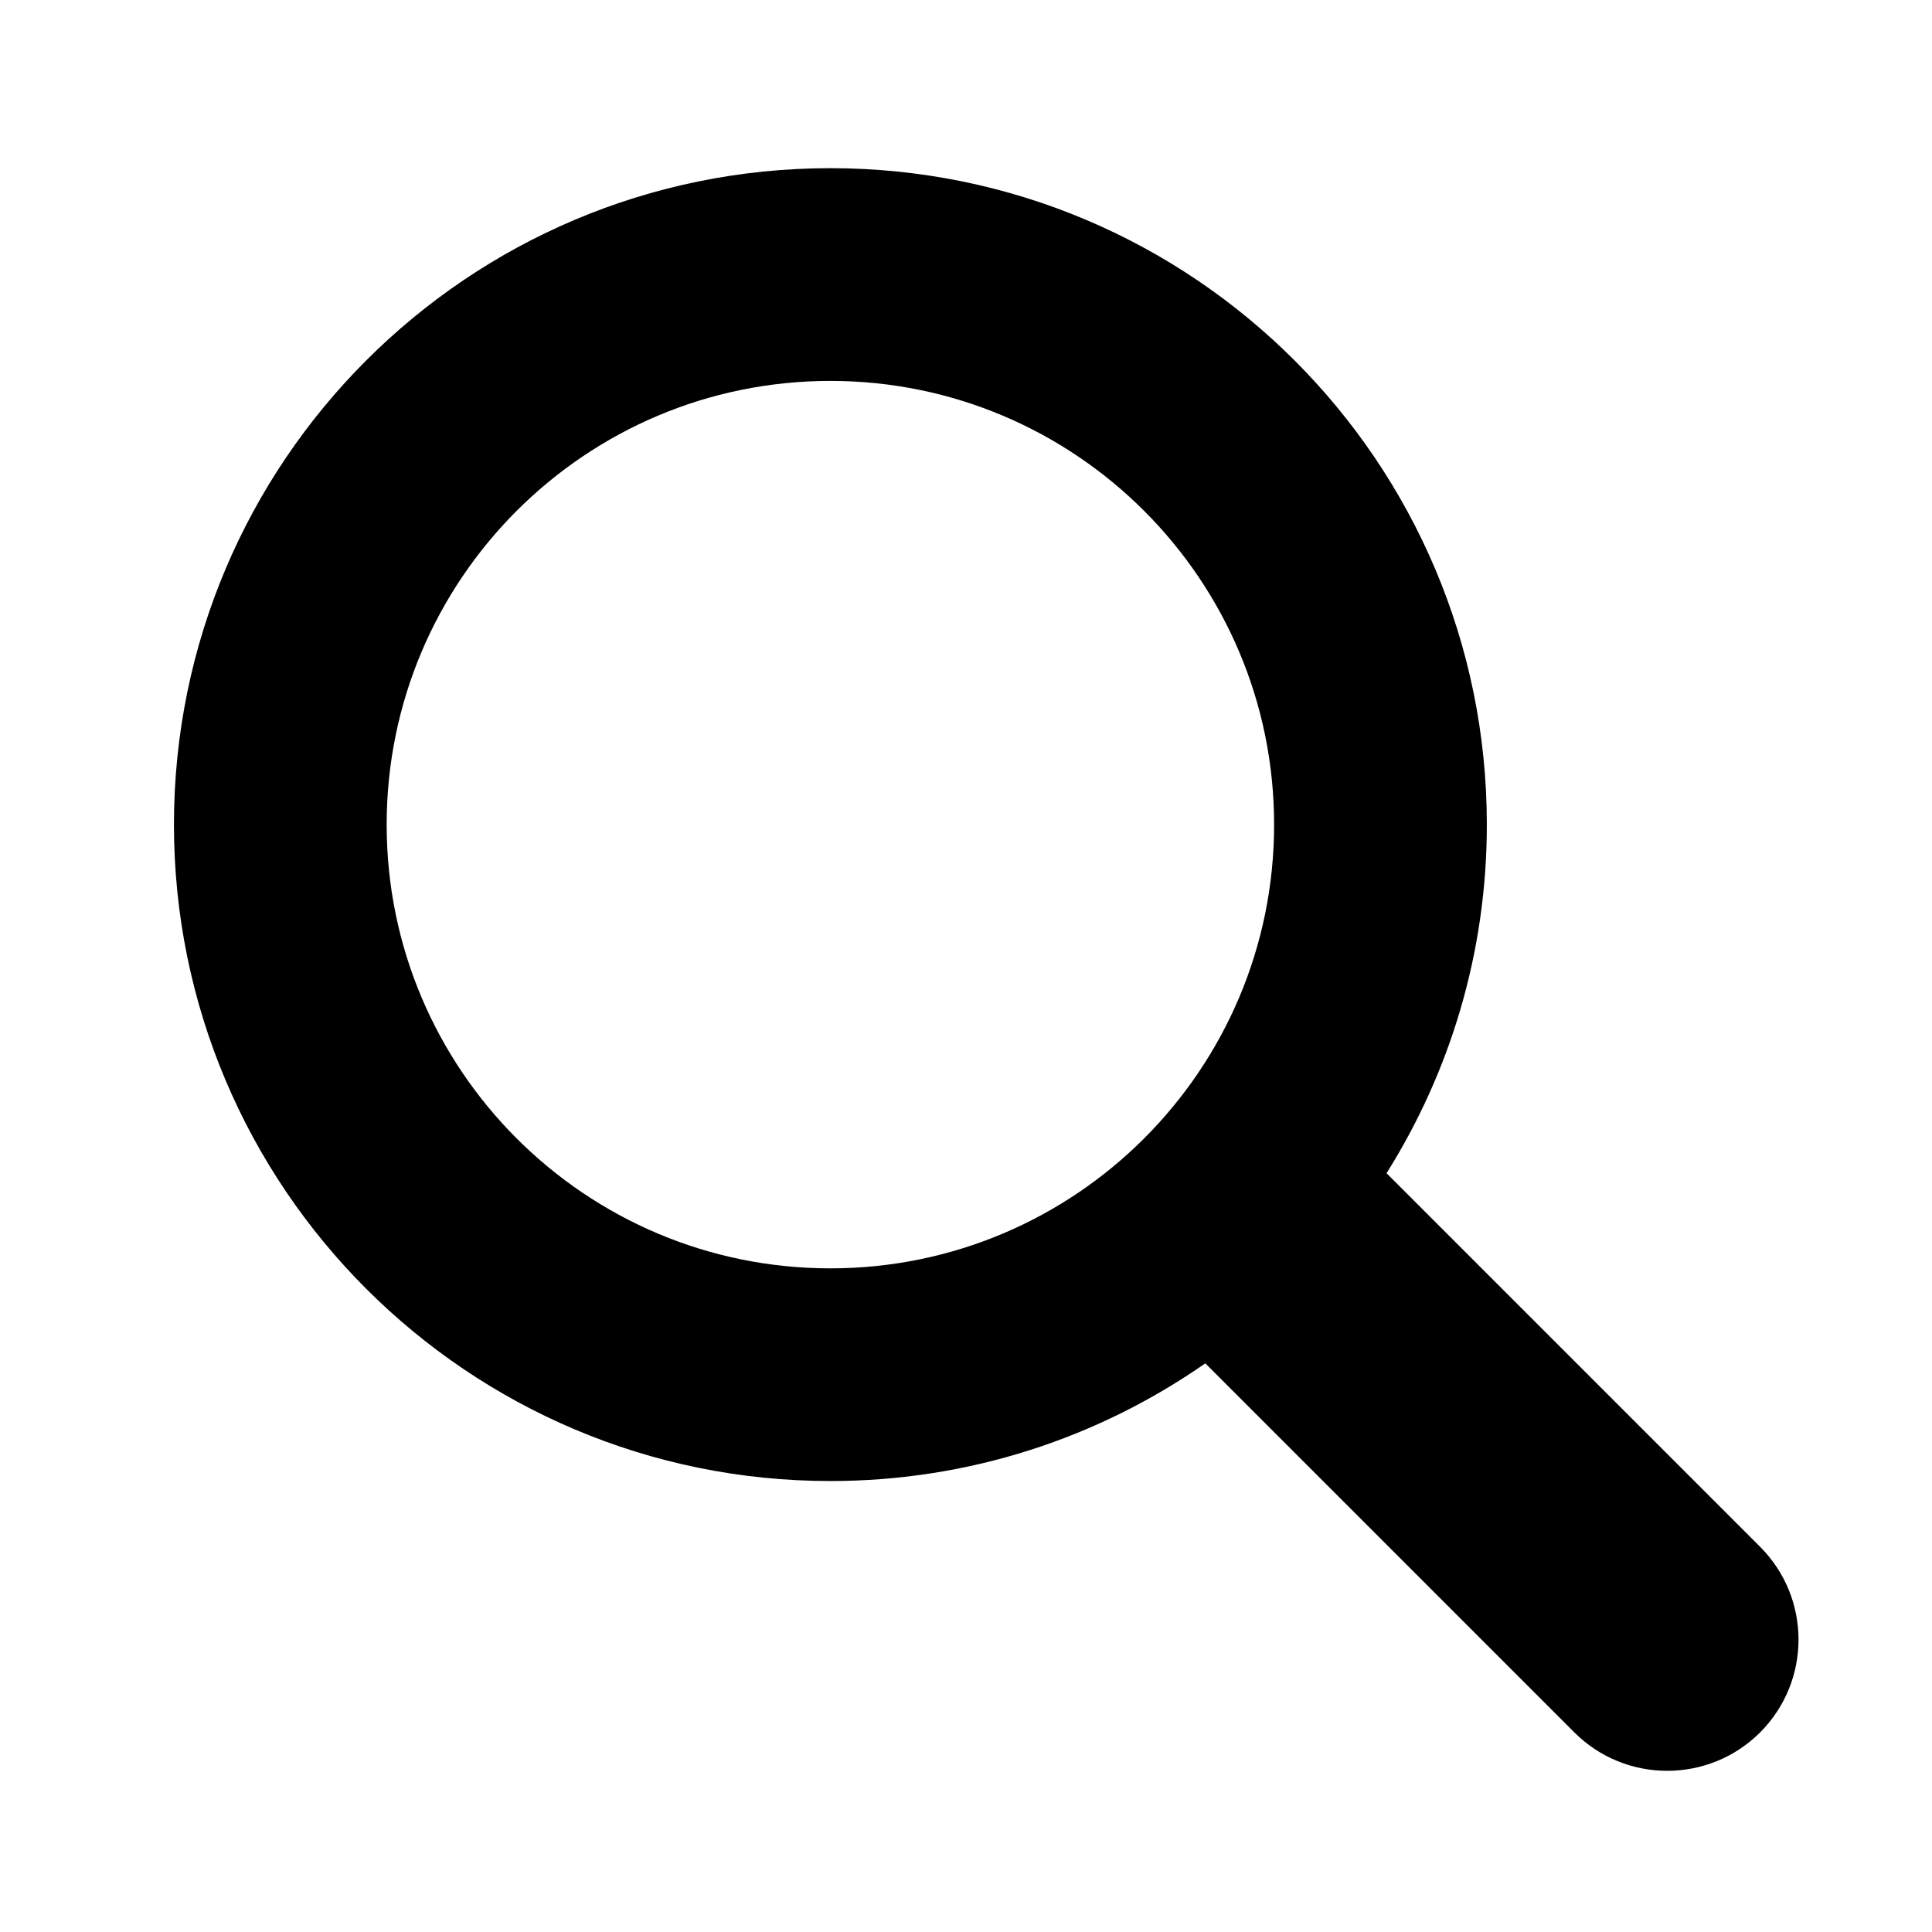
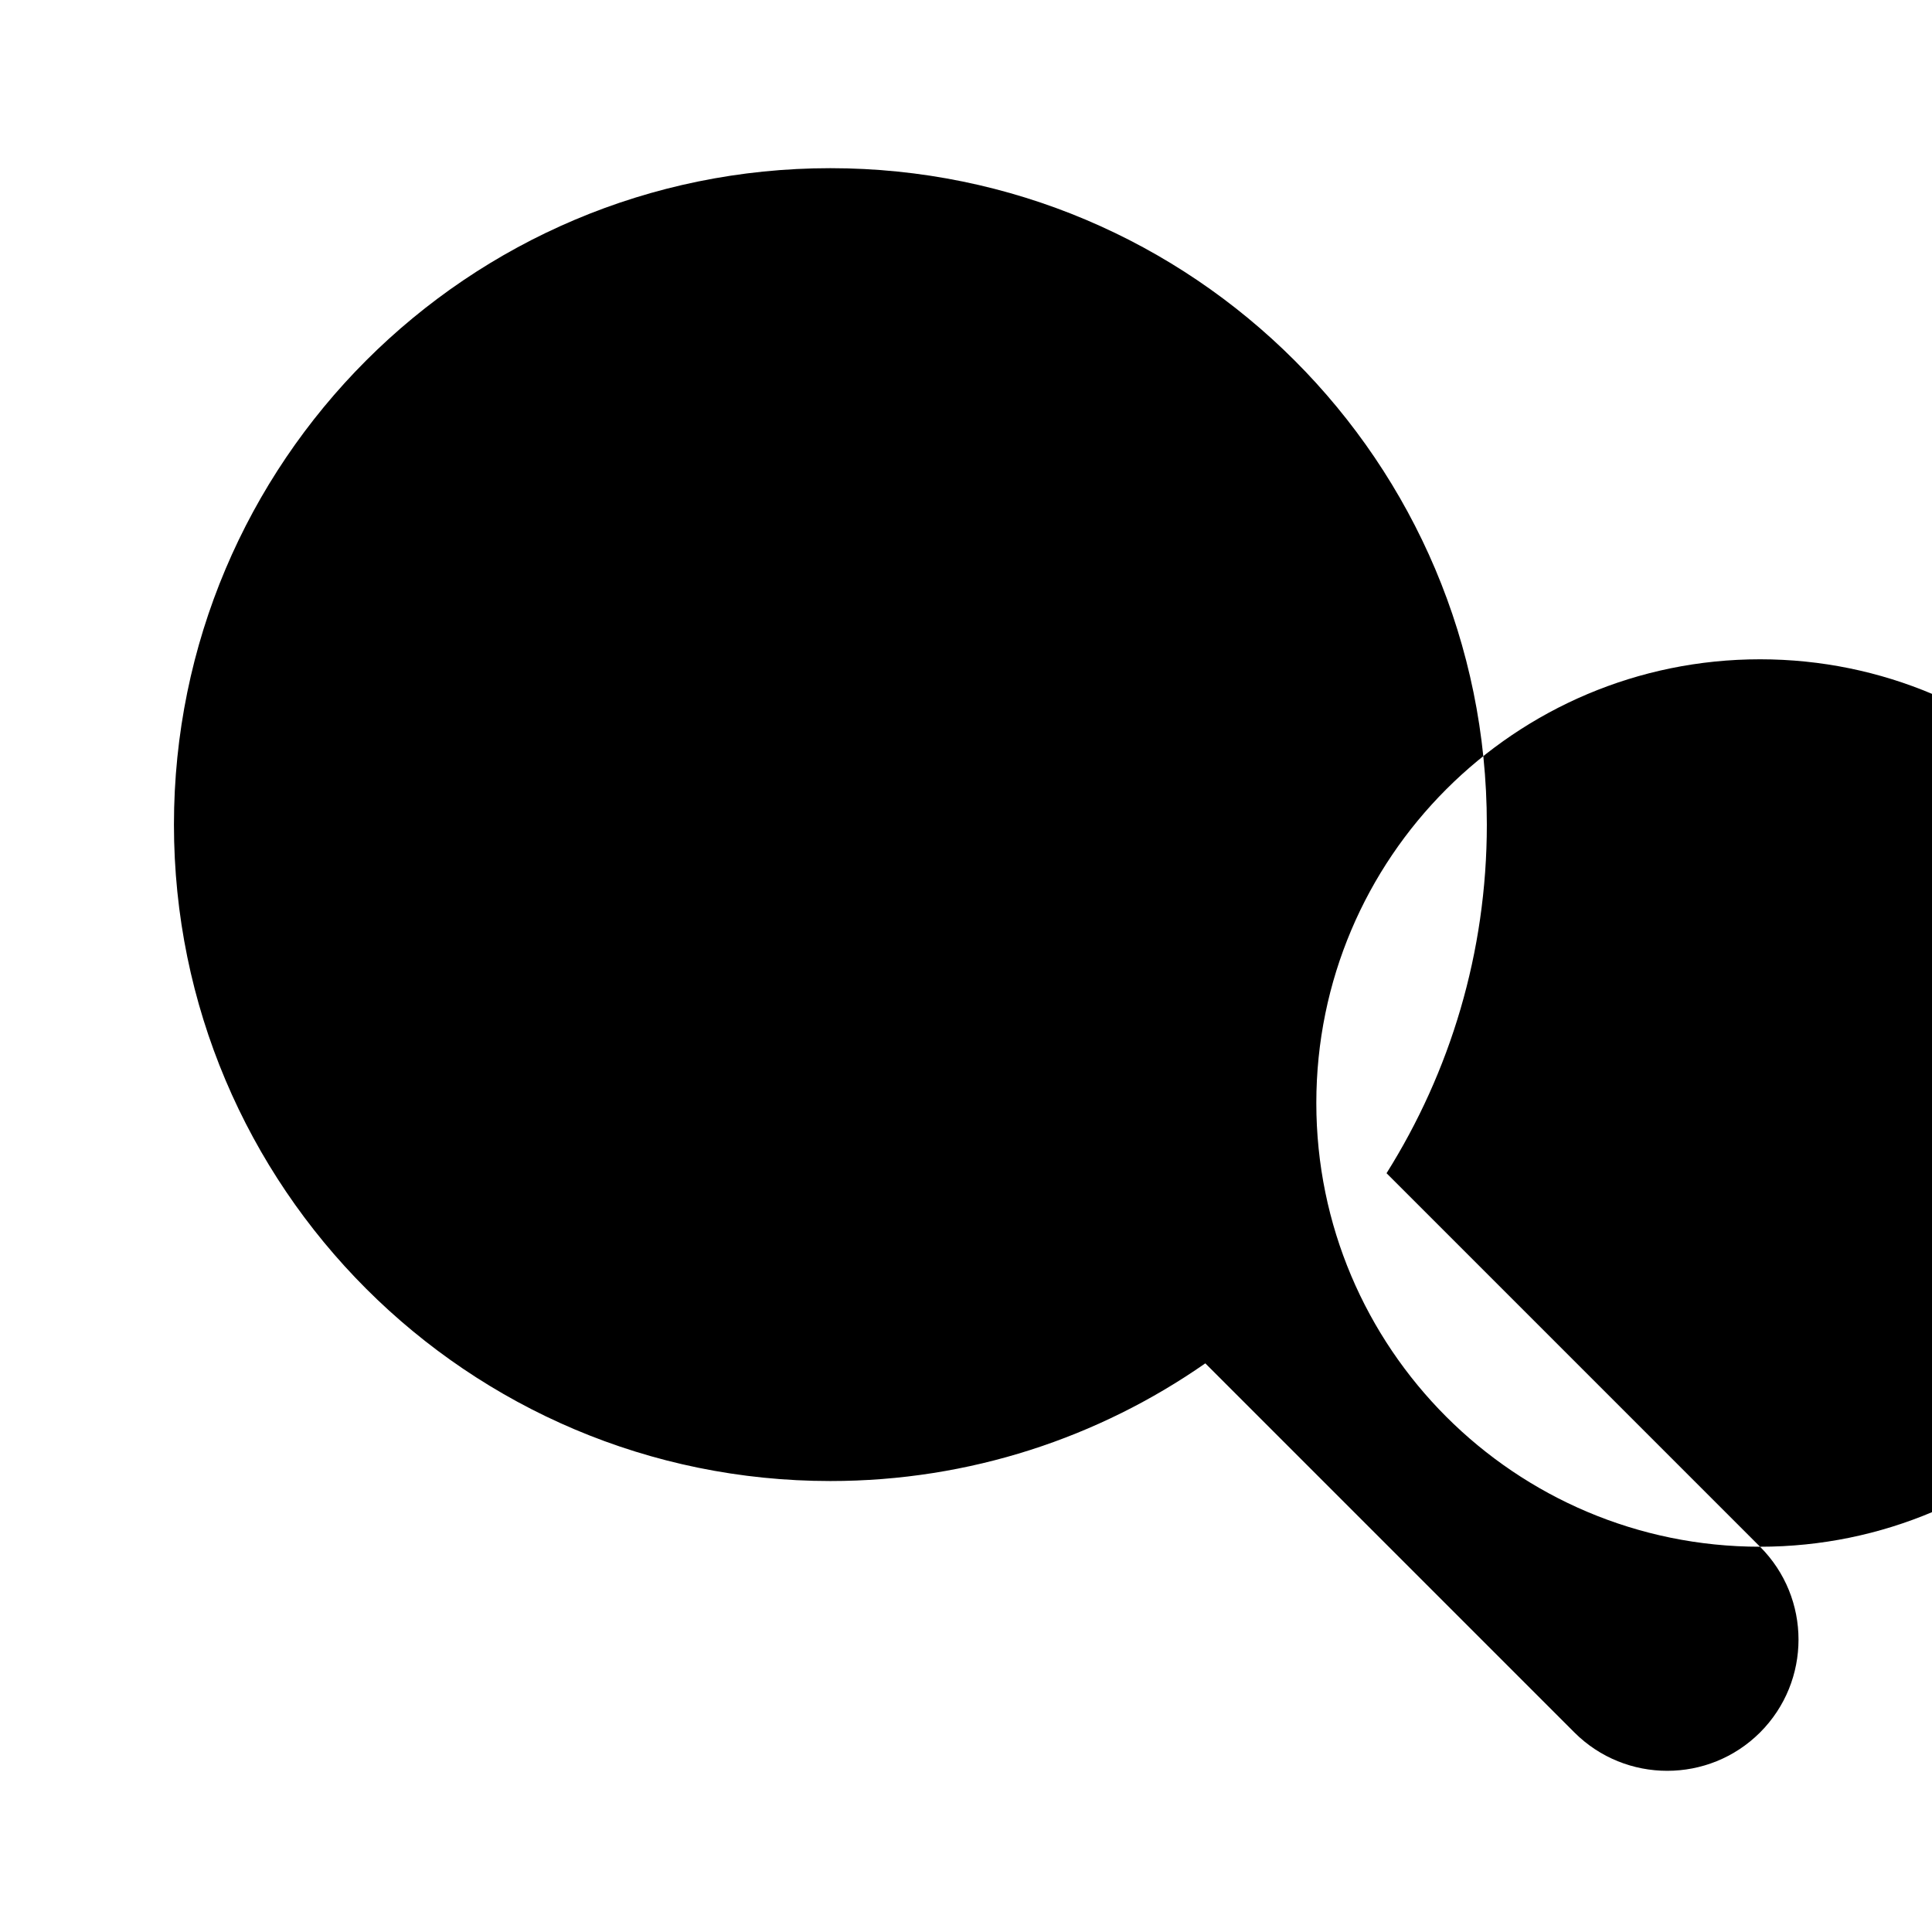
<svg xmlns="http://www.w3.org/2000/svg" fill="#000000" width="800px" height="800px" version="1.1" viewBox="144 144 512 512">
-   <path d="m610.43 553.9-98.98-98.988c16.816-26.773 26.578-58.422 26.578-92.383 0-96.082-77.891-173.96-173.97-173.96s-173.96 77.879-173.96 173.96c0 96.086 77.879 173.96 173.96 173.96 36.961 0 71.191-11.555 99.363-31.188l97.805 97.812c6.797 6.789 15.707 10.172 24.602 10.172 8.91 0 17.809-3.383 24.613-10.172 13.582-13.598 13.582-35.621-0.012-49.215zm-246.37-73.773c-64.941 0-117.59-52.645-117.59-117.59 0-64.945 52.648-117.59 117.59-117.59 64.945 0 117.59 52.648 117.59 117.59 0 64.945-52.645 117.59-117.59 117.59z" />
+   <path d="m610.43 553.9-98.98-98.988c16.816-26.773 26.578-58.422 26.578-92.383 0-96.082-77.891-173.96-173.97-173.96s-173.96 77.879-173.96 173.96c0 96.086 77.879 173.96 173.96 173.96 36.961 0 71.191-11.555 99.363-31.188l97.805 97.812c6.797 6.789 15.707 10.172 24.602 10.172 8.91 0 17.809-3.383 24.613-10.172 13.582-13.598 13.582-35.621-0.012-49.215zc-64.941 0-117.59-52.645-117.59-117.59 0-64.945 52.648-117.59 117.59-117.59 64.945 0 117.59 52.648 117.59 117.59 0 64.945-52.645 117.59-117.59 117.59z" />
</svg>